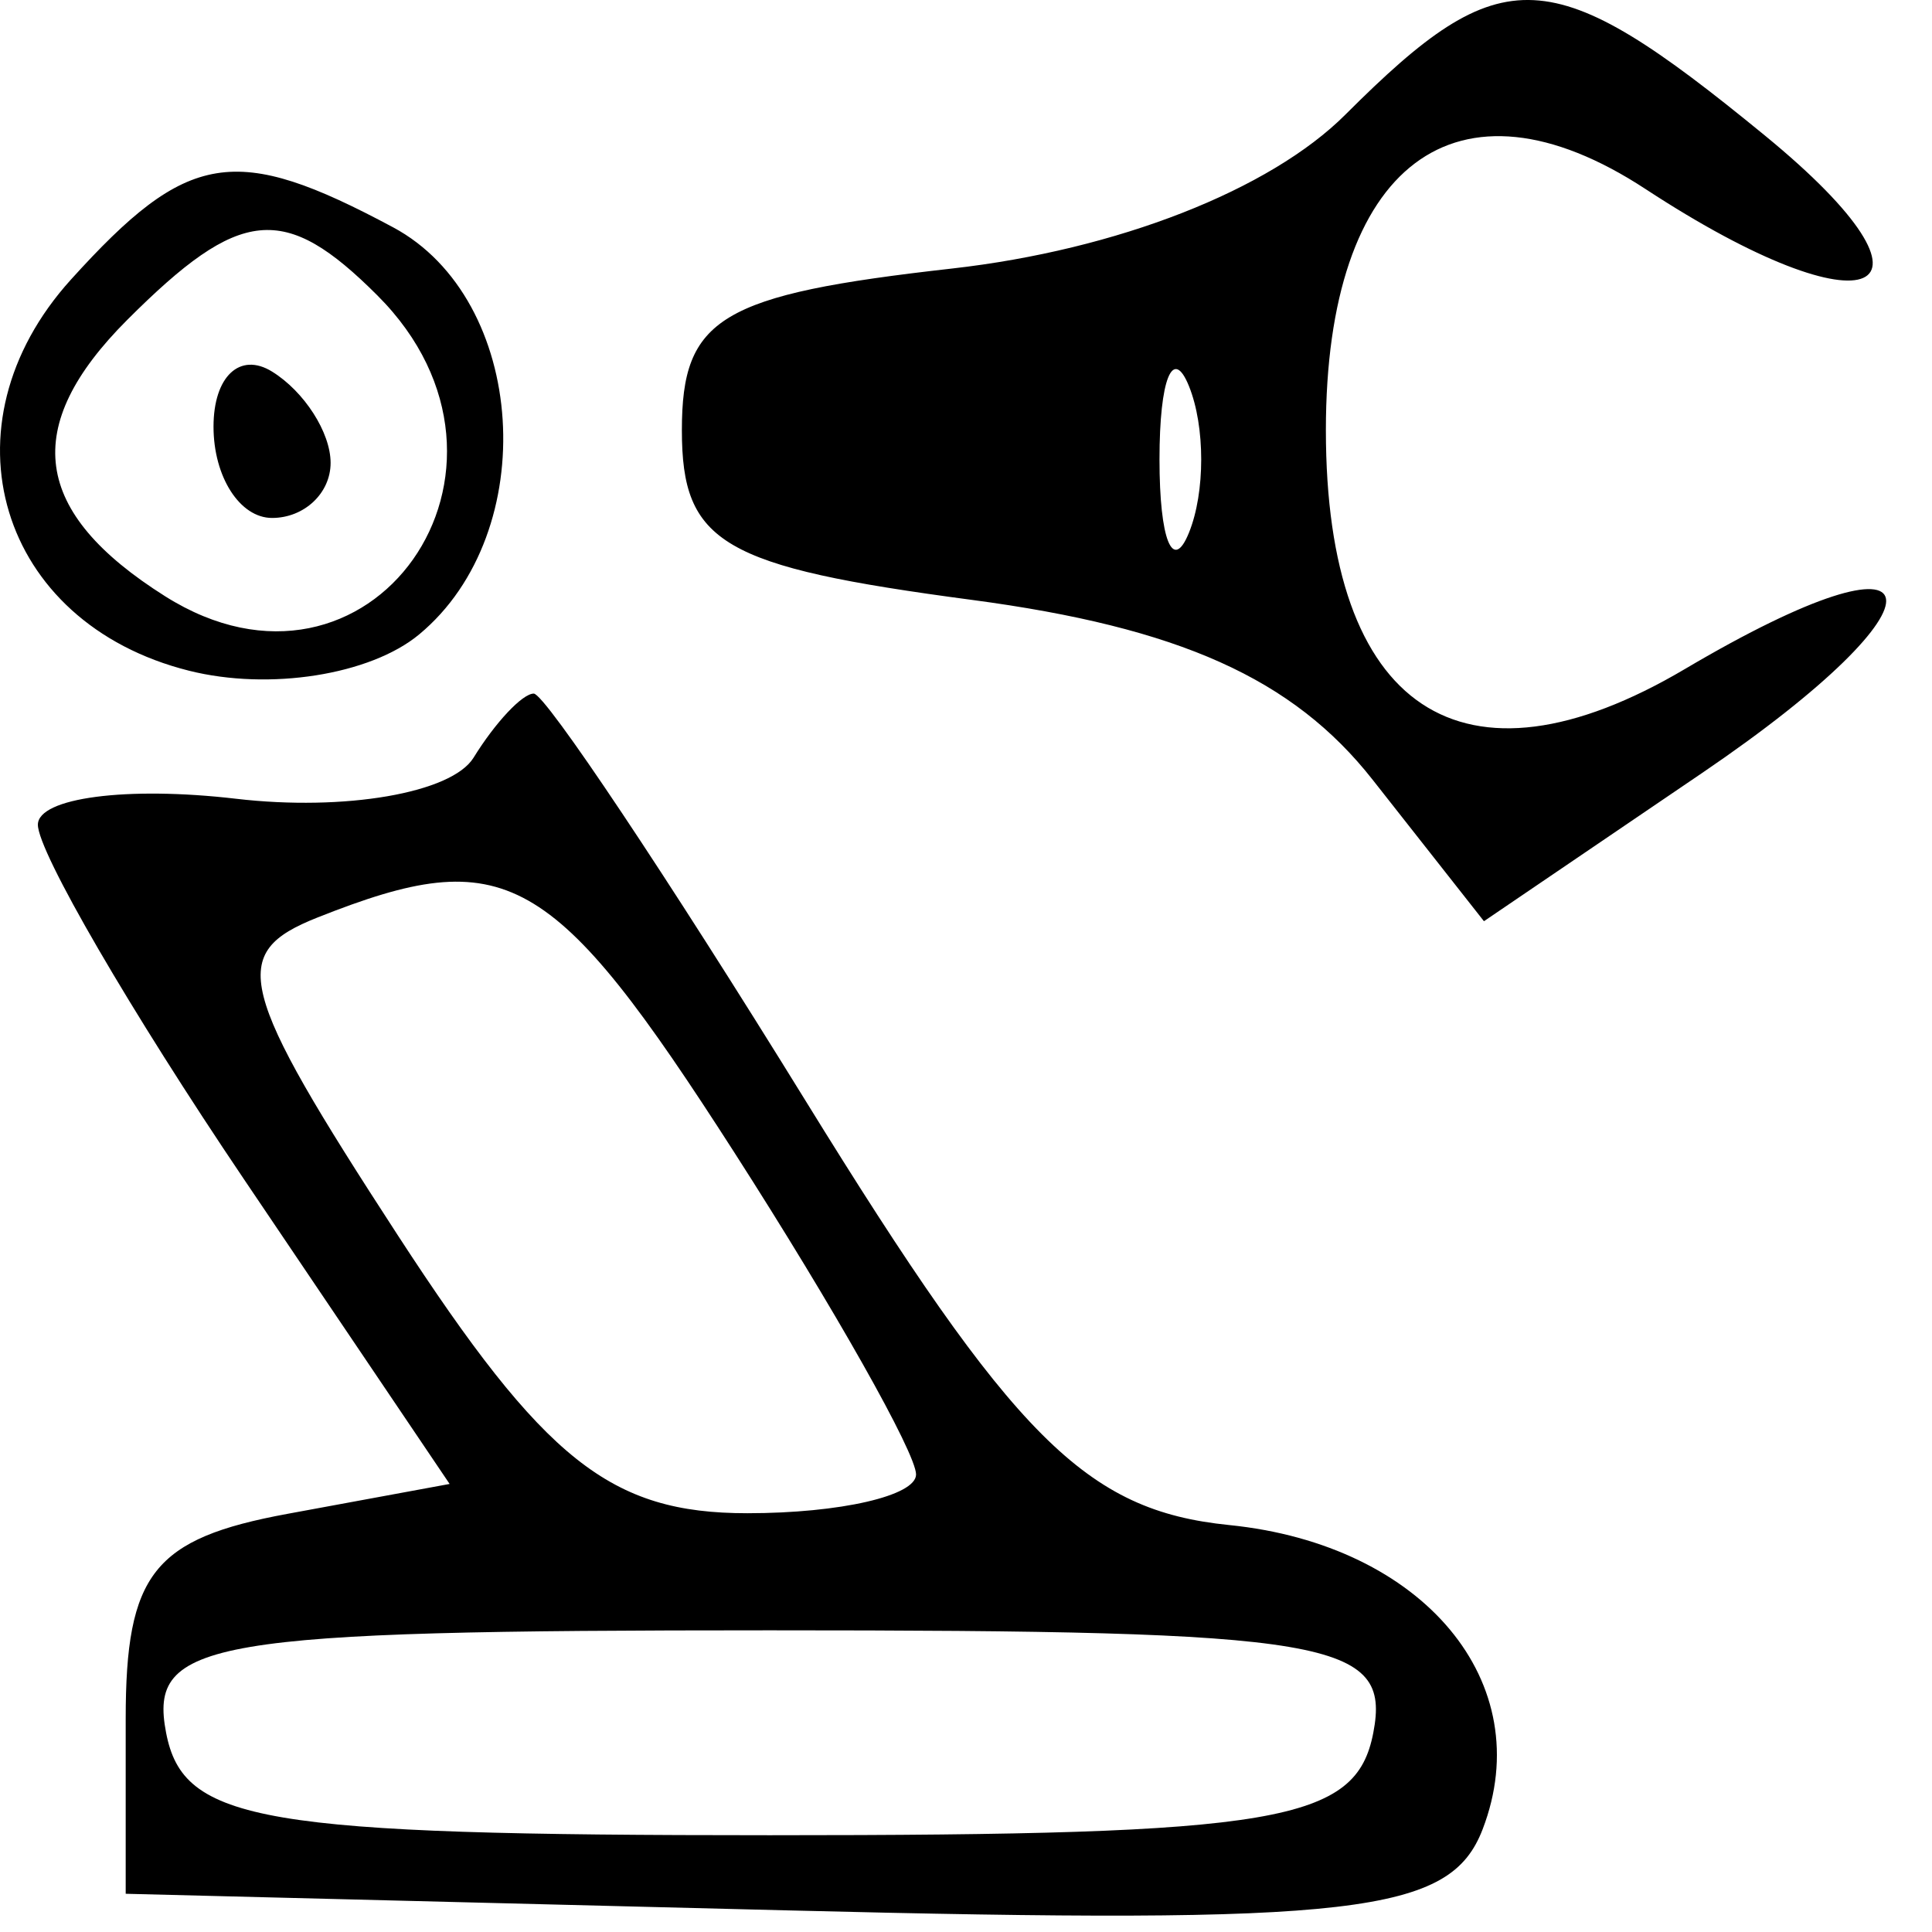
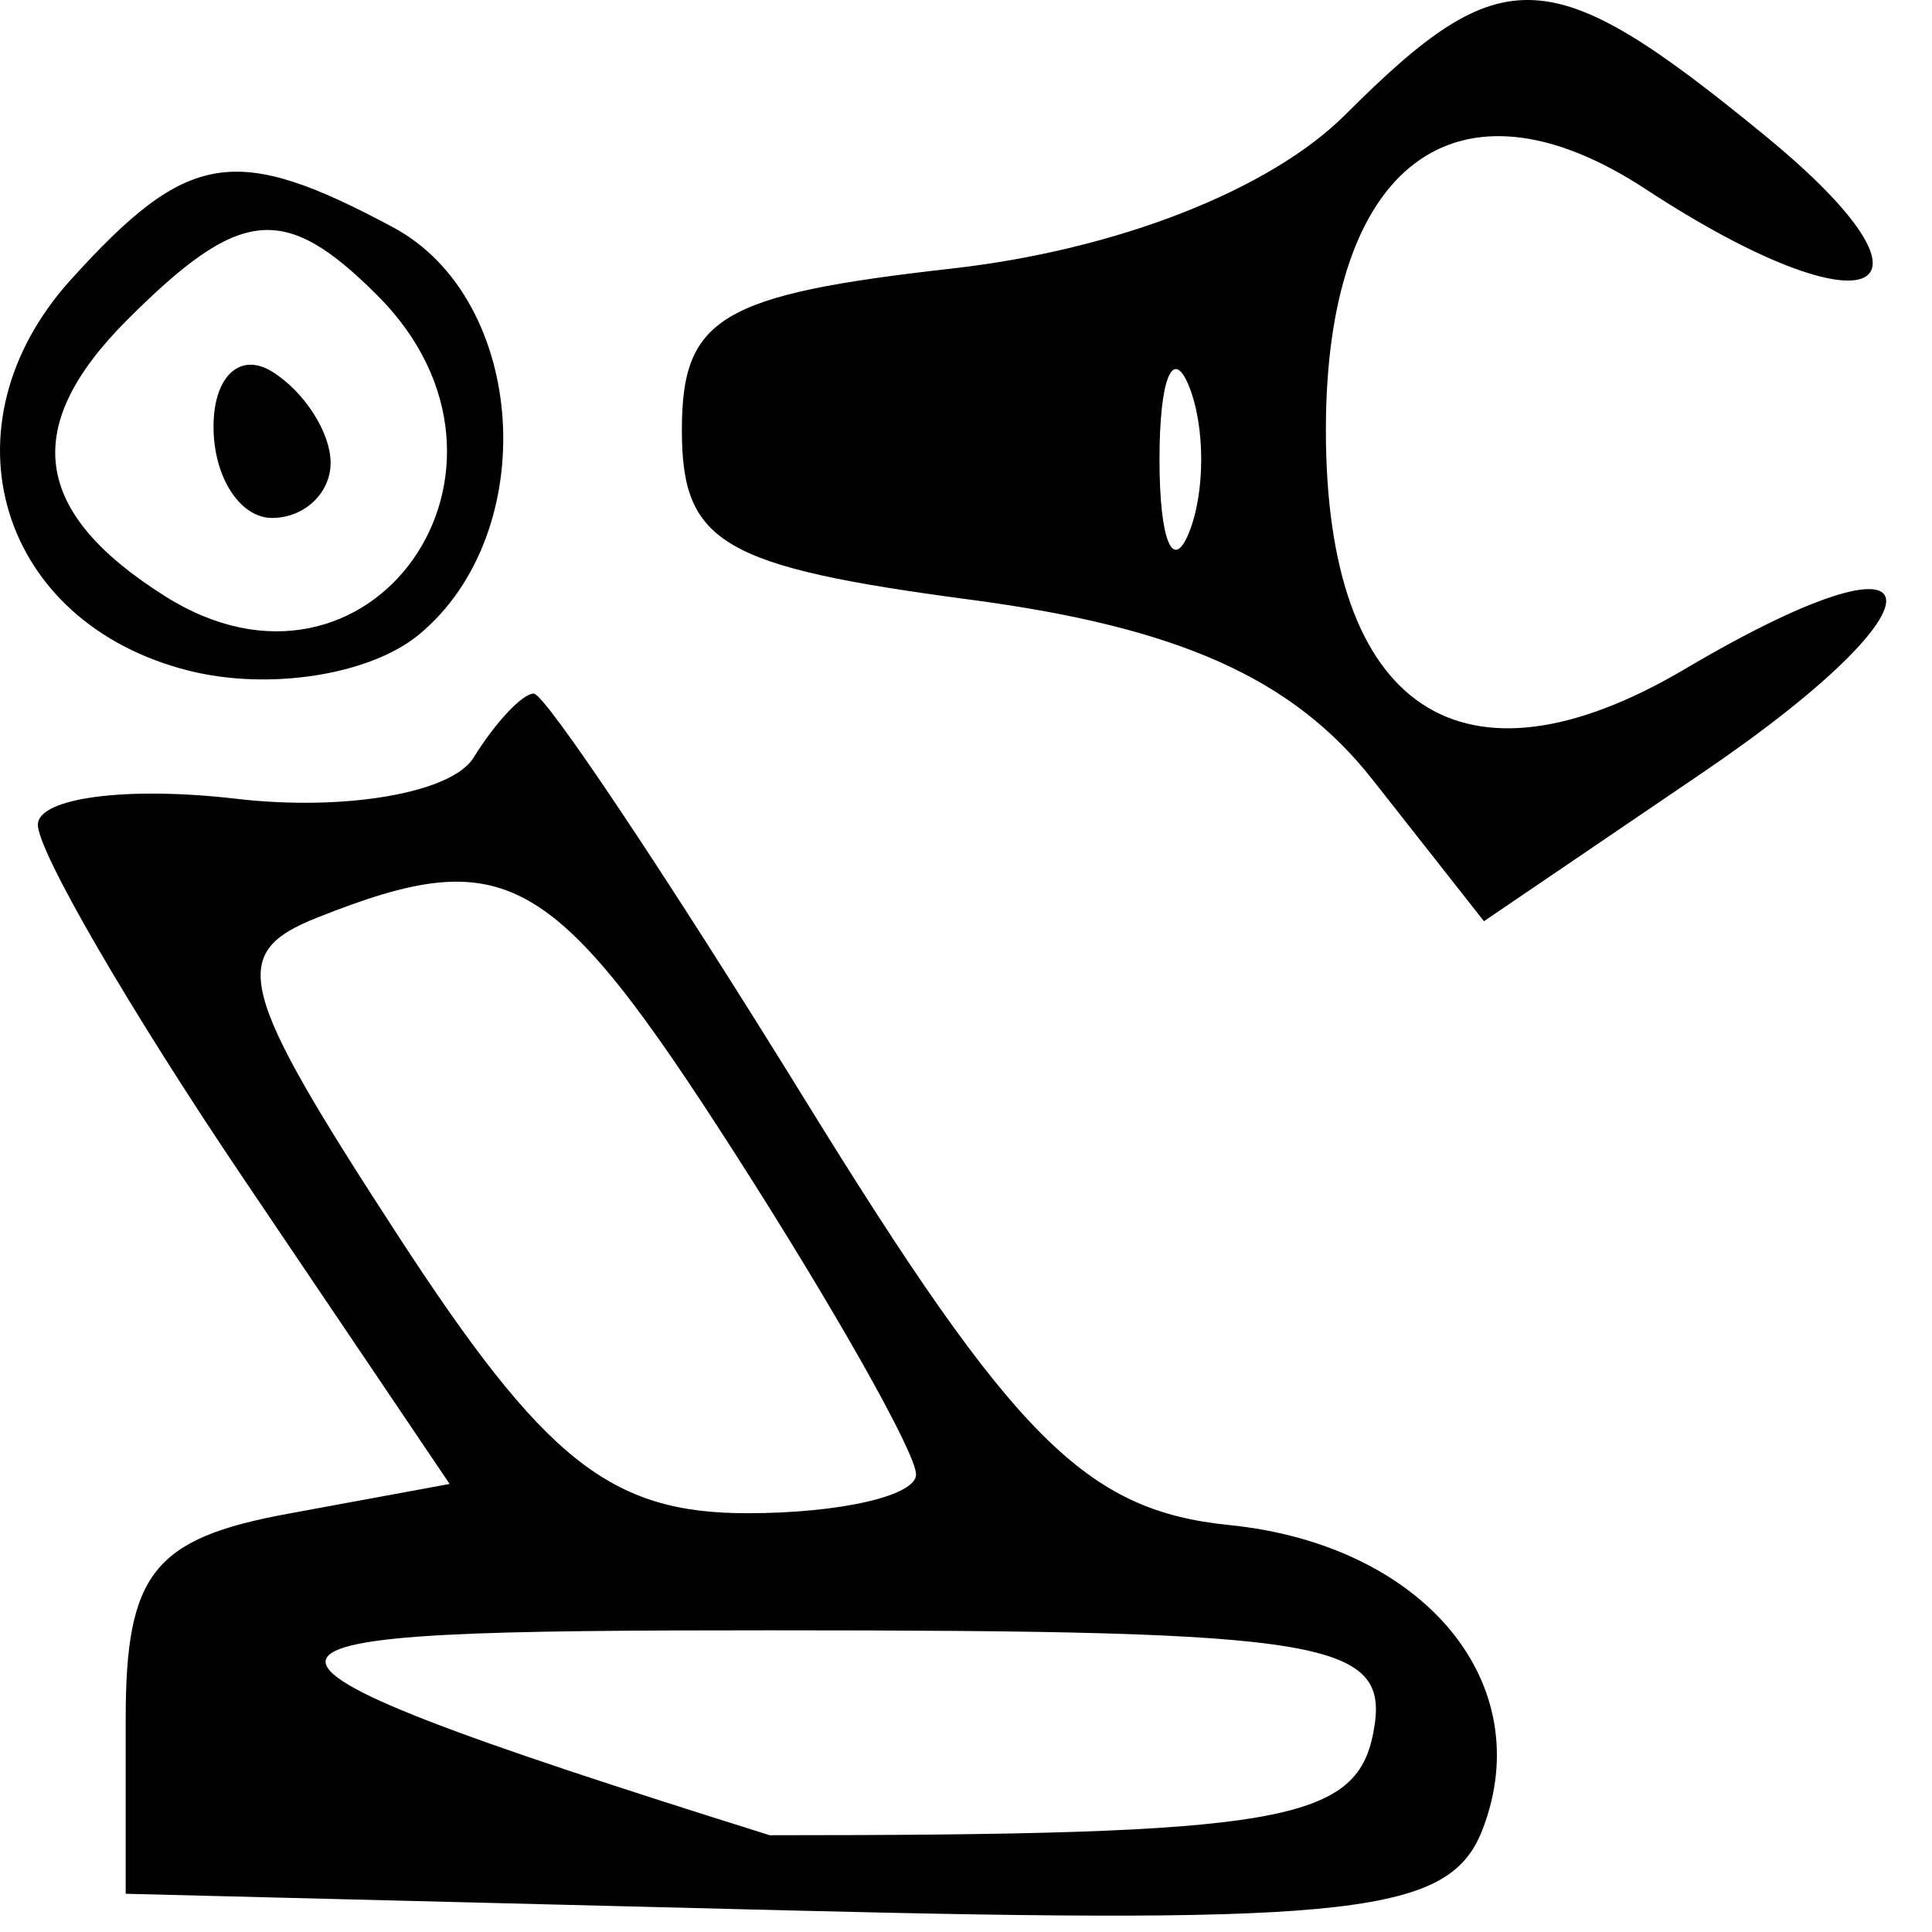
<svg xmlns="http://www.w3.org/2000/svg" width="33" height="33" viewBox="0 0 33 33" fill="none">
-   <path fill-rule="evenodd" clip-rule="evenodd" d="M22.981 1.957C21.691 3.247 19.078 4.269 16.259 4.587C12.303 5.033 11.647 5.426 11.647 7.348C11.647 9.279 12.331 9.68 16.596 10.246C20.139 10.716 22.086 11.589 23.446 13.319L25.347 15.735L29.075 13.202C33.427 10.245 33.192 8.821 28.782 11.426C24.976 13.675 22.647 12.126 22.647 7.347C22.647 2.8 24.881 1.115 28.107 3.229C31.954 5.75 33.495 5.06 30.147 2.316C26.481 -0.689 25.668 -0.729 22.981 1.957ZM1.212 4.775C-1.043 7.267 -0.026 10.64 3.227 11.456C4.6 11.801 6.325 11.529 7.16 10.836C9.263 9.091 9.007 5.11 6.713 3.882C4.015 2.438 3.208 2.569 1.212 4.775ZM6.447 5.047C9.409 8.009 6.317 12.39 2.821 10.185C0.547 8.751 0.347 7.29 2.174 5.463C4.105 3.532 4.858 3.458 6.447 5.047ZM3.647 7.288C3.647 8.145 4.097 8.847 4.647 8.847C5.197 8.847 5.647 8.424 5.647 7.906C5.647 7.388 5.197 6.687 4.647 6.347C4.097 6.007 3.647 6.431 3.647 7.288ZM20.309 9.097C20.032 9.785 19.805 9.222 19.805 7.847C19.805 6.472 20.032 5.91 20.309 6.597C20.587 7.285 20.587 8.41 20.309 9.097ZM8.088 12.943C7.715 13.545 5.889 13.861 4.029 13.643C2.169 13.426 0.647 13.626 0.647 14.087C0.647 14.549 2.229 17.271 4.163 20.136L7.68 25.347L4.913 25.857C2.622 26.279 2.147 26.88 2.147 29.357V32.347L13.416 32.63C23.18 32.875 24.77 32.69 25.325 31.244C26.284 28.744 24.318 26.385 20.996 26.049C18.546 25.801 17.321 24.574 13.758 18.799C11.398 14.975 9.31 11.847 9.117 11.847C8.923 11.847 8.46 12.34 8.088 12.943ZM12.543 19.685C14.25 22.345 15.647 24.82 15.647 25.185C15.647 25.549 14.35 25.847 12.765 25.847C10.428 25.847 9.3 24.95 6.795 21.1C4.04 16.864 3.893 16.278 5.427 15.67C8.641 14.395 9.436 14.843 12.543 19.685ZM23.457 29.597C23.163 31.124 21.85 31.347 13.147 31.347C4.444 31.347 3.131 31.124 2.837 29.597C2.533 28.019 3.546 27.847 13.147 27.847C22.748 27.847 23.761 28.019 23.457 29.597Z" fill="black" />
+   <path fill-rule="evenodd" clip-rule="evenodd" d="M22.981 1.957C21.691 3.247 19.078 4.269 16.259 4.587C12.303 5.033 11.647 5.426 11.647 7.348C11.647 9.279 12.331 9.68 16.596 10.246C20.139 10.716 22.086 11.589 23.446 13.319L25.347 15.735L29.075 13.202C33.427 10.245 33.192 8.821 28.782 11.426C24.976 13.675 22.647 12.126 22.647 7.347C22.647 2.8 24.881 1.115 28.107 3.229C31.954 5.75 33.495 5.06 30.147 2.316C26.481 -0.689 25.668 -0.729 22.981 1.957ZM1.212 4.775C-1.043 7.267 -0.026 10.64 3.227 11.456C4.6 11.801 6.325 11.529 7.16 10.836C9.263 9.091 9.007 5.11 6.713 3.882C4.015 2.438 3.208 2.569 1.212 4.775ZM6.447 5.047C9.409 8.009 6.317 12.39 2.821 10.185C0.547 8.751 0.347 7.29 2.174 5.463C4.105 3.532 4.858 3.458 6.447 5.047ZM3.647 7.288C3.647 8.145 4.097 8.847 4.647 8.847C5.197 8.847 5.647 8.424 5.647 7.906C5.647 7.388 5.197 6.687 4.647 6.347C4.097 6.007 3.647 6.431 3.647 7.288ZM20.309 9.097C20.032 9.785 19.805 9.222 19.805 7.847C19.805 6.472 20.032 5.91 20.309 6.597C20.587 7.285 20.587 8.41 20.309 9.097ZM8.088 12.943C7.715 13.545 5.889 13.861 4.029 13.643C2.169 13.426 0.647 13.626 0.647 14.087C0.647 14.549 2.229 17.271 4.163 20.136L7.68 25.347L4.913 25.857C2.622 26.279 2.147 26.88 2.147 29.357V32.347L13.416 32.63C23.18 32.875 24.77 32.69 25.325 31.244C26.284 28.744 24.318 26.385 20.996 26.049C18.546 25.801 17.321 24.574 13.758 18.799C11.398 14.975 9.31 11.847 9.117 11.847C8.923 11.847 8.46 12.34 8.088 12.943ZM12.543 19.685C14.25 22.345 15.647 24.82 15.647 25.185C15.647 25.549 14.35 25.847 12.765 25.847C10.428 25.847 9.3 24.95 6.795 21.1C4.04 16.864 3.893 16.278 5.427 15.67C8.641 14.395 9.436 14.843 12.543 19.685ZM23.457 29.597C23.163 31.124 21.85 31.347 13.147 31.347C2.533 28.019 3.546 27.847 13.147 27.847C22.748 27.847 23.761 28.019 23.457 29.597Z" fill="black" />
</svg>